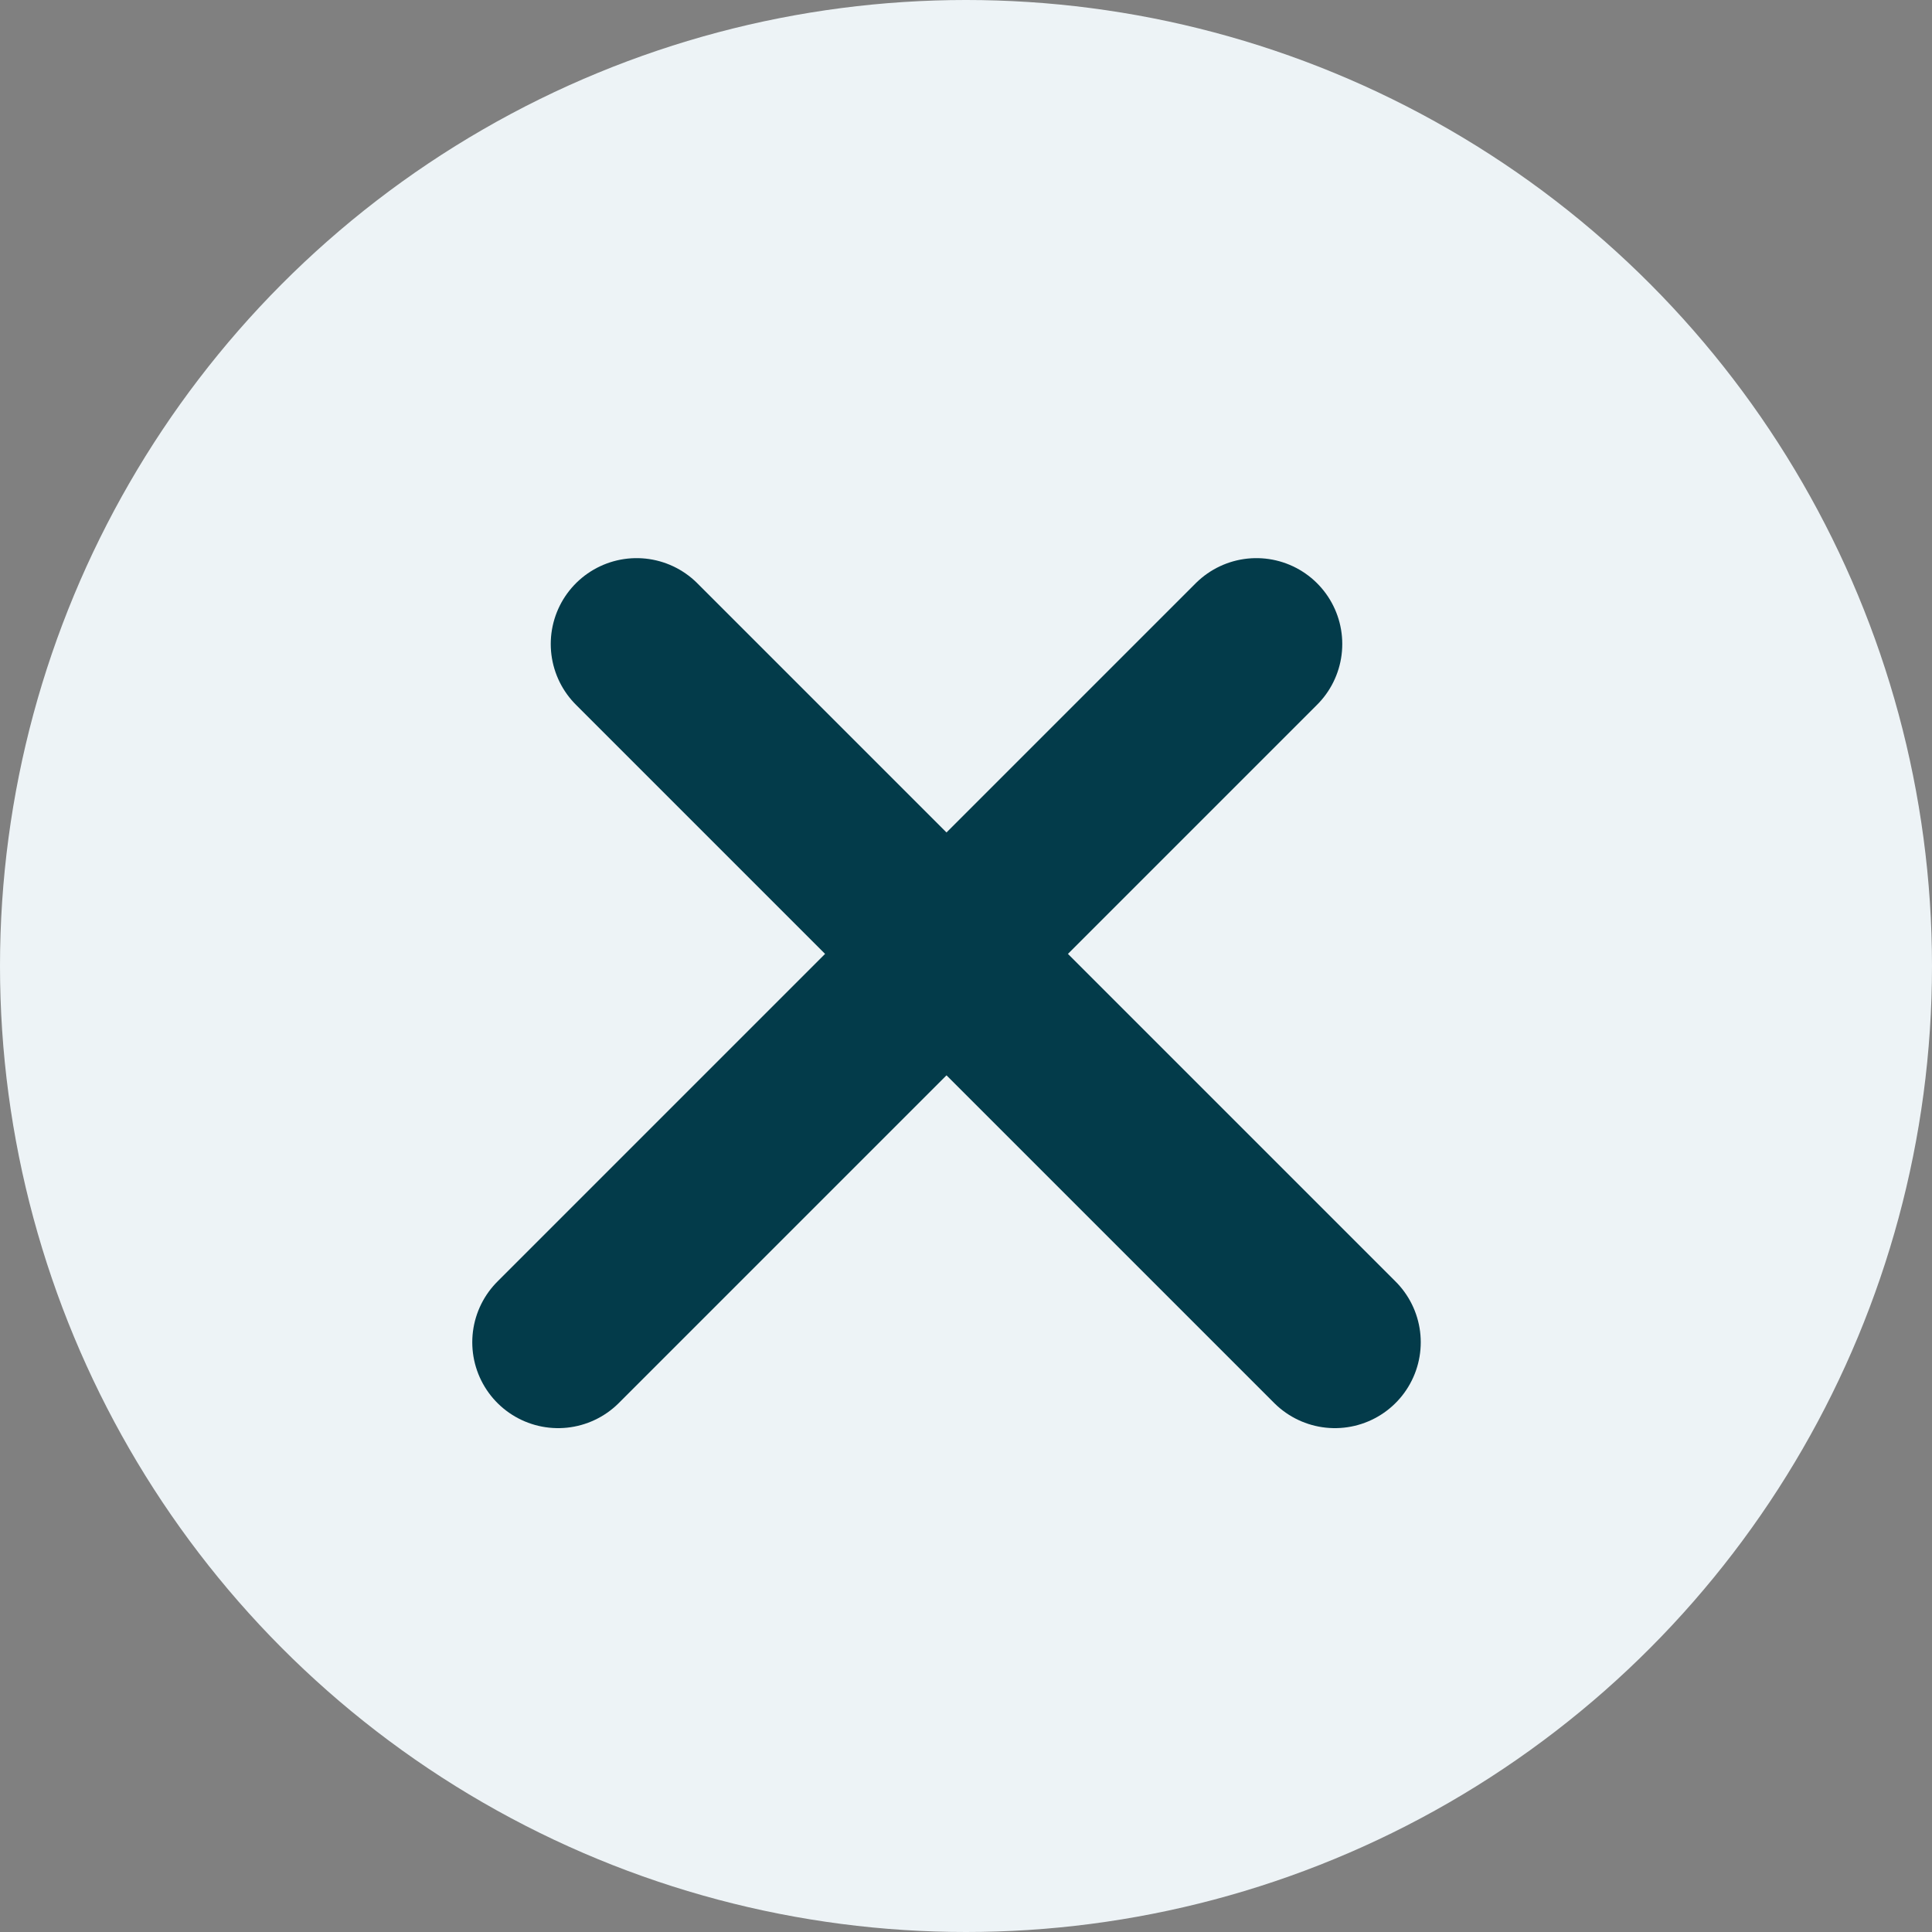
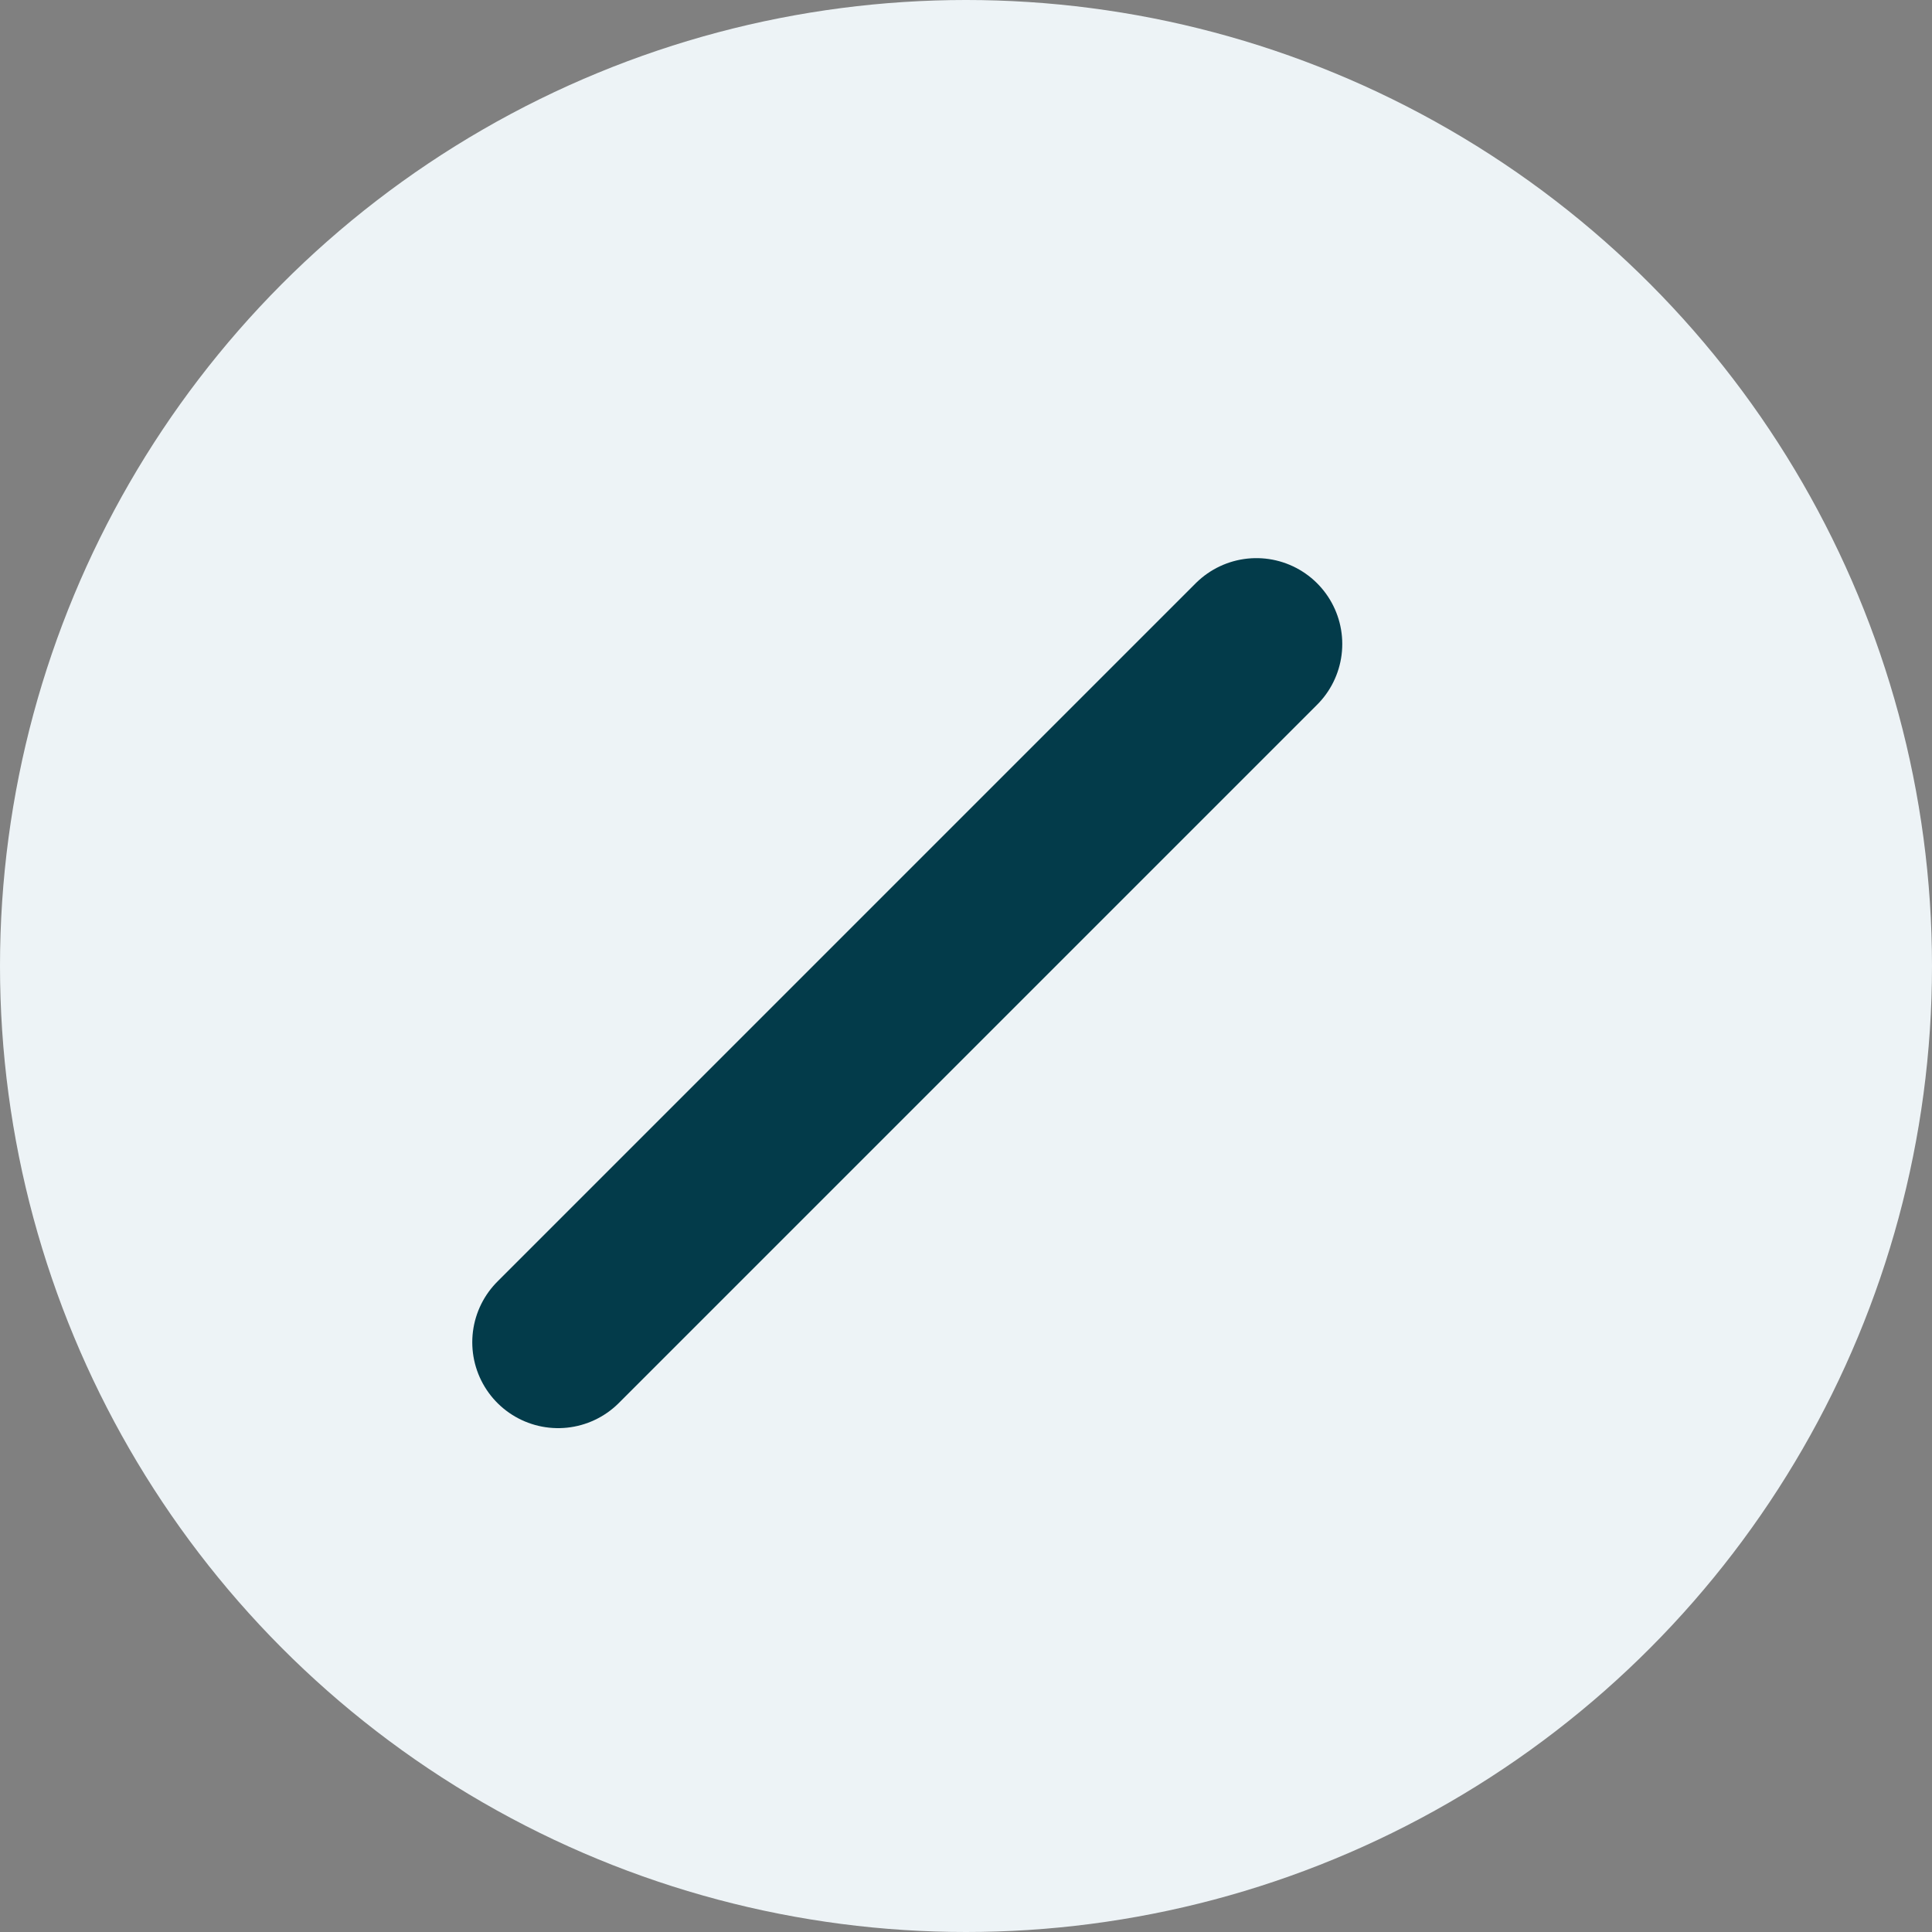
<svg xmlns="http://www.w3.org/2000/svg" width="45" height="45" viewBox="0 0 45 45" fill="none">
  <rect x="0" y="0" width="45" height="45" fill="#808080" stroke="none" />
  <circle cx="22.5" cy="22.5" r="22.5" fill="#EDF3F6" />
-   <line x1="14.828" y1="15" x2="31.092" y2="31.264" stroke="#033B4A" stroke-width="4" stroke-linecap="round" />
  <line x1="13" y1="31.264" x2="29.264" y2="15" stroke="#033B4A" stroke-width="4" stroke-linecap="round" />
</svg>